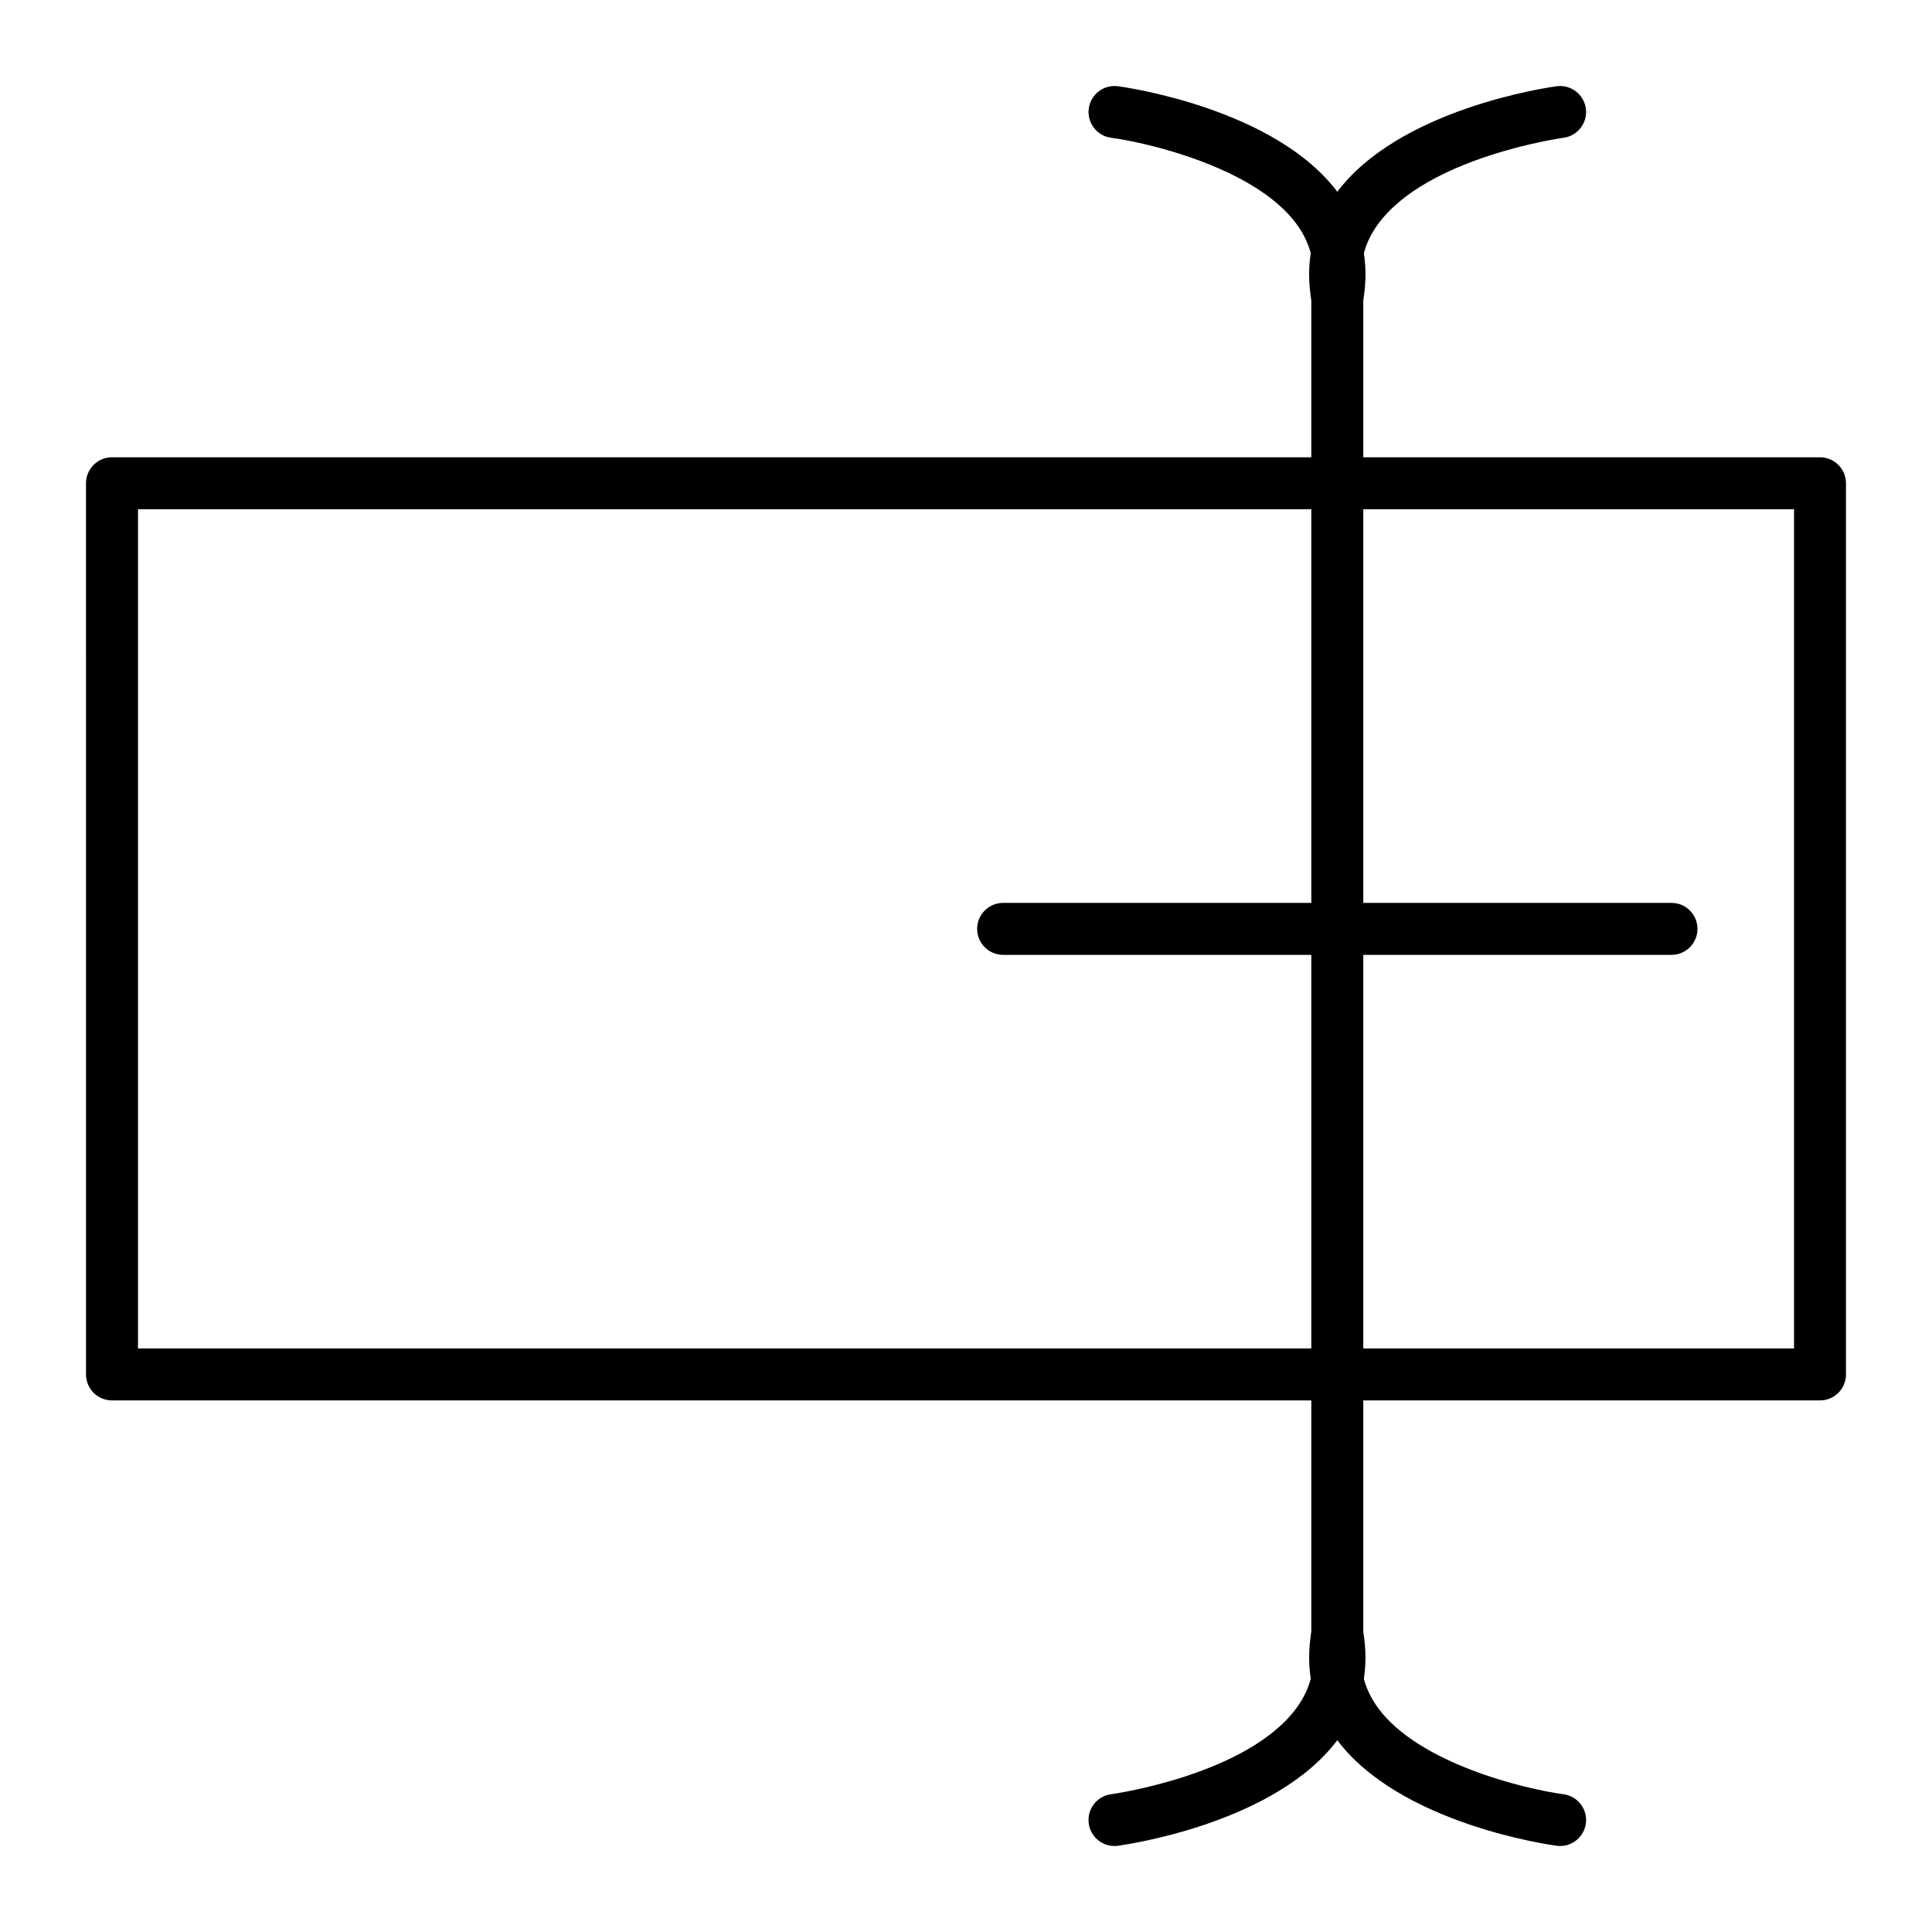
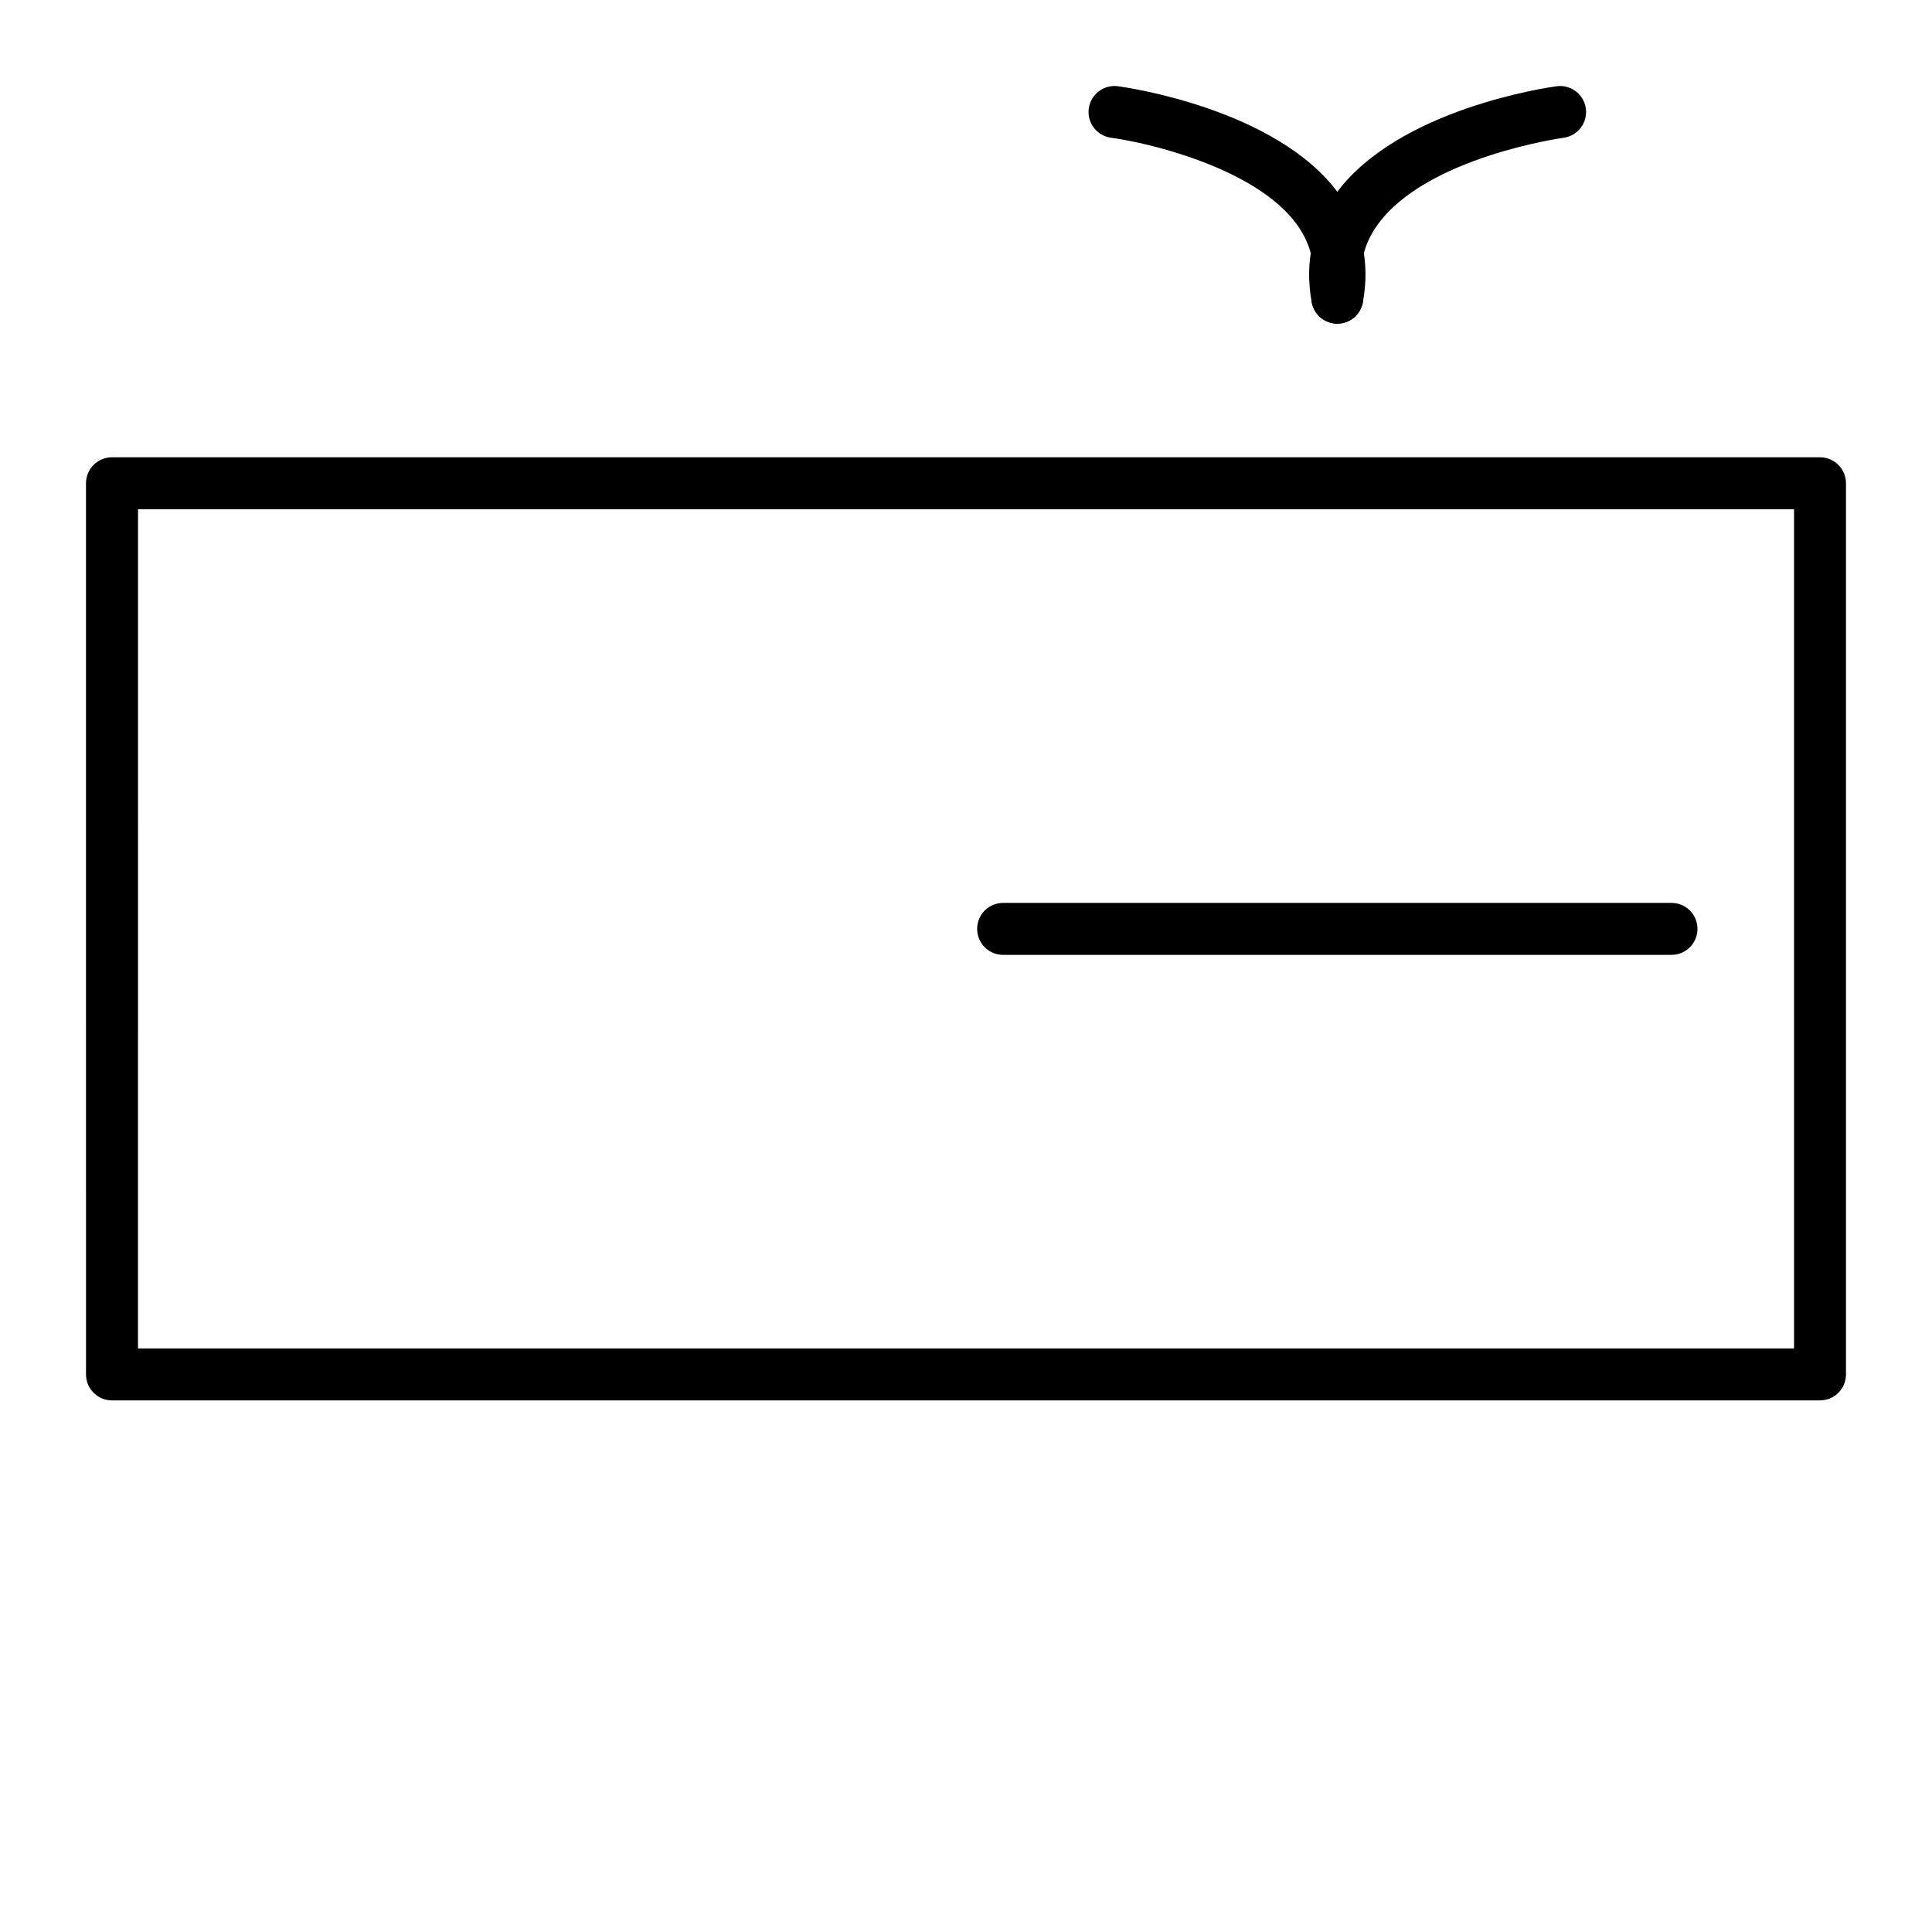
<svg xmlns="http://www.w3.org/2000/svg" fill="#000000" width="800px" height="800px" version="1.1" viewBox="144 144 512 512">
  <g>
    <path d="m586.96 397.05h-177.12c-3.805 0-6.887-3.082-6.887-6.887 0-3.805 3.082-6.887 6.887-6.887h177.12c3.805 0 6.887 3.082 6.887 6.887 0 3.801-3.086 6.887-6.887 6.887z" />
    <path d="m498.41 229.77c-0.41 0-0.828-0.035-1.246-0.113-3.742-0.684-6.219-4.273-5.535-8.016 1.25-6.844-0.043-12.789-3.961-18.176-10.828-14.895-39.199-21.621-49.215-22.957-3.769-0.504-6.418-3.969-5.918-7.738 0.504-3.773 3.977-6.418 7.738-5.918 1.711 0.227 42.055 5.844 58.535 28.512 6.164 8.48 8.309 18.152 6.371 28.754-0.609 3.328-3.508 5.652-6.769 5.652z" />
    <path d="m498.39 229.77c-3.262 0-6.16-2.328-6.769-5.648-1.941-10.602 0.203-20.273 6.371-28.754 16.48-22.668 56.828-28.285 58.535-28.512 3.762-0.504 7.234 2.144 7.738 5.918 0.504 3.769-2.144 7.234-5.914 7.738-0.551 0.074-36.273 5.125-49.23 22.977-3.906 5.383-5.199 11.32-3.949 18.156 0.684 3.742-1.793 7.332-5.535 8.016-0.418 0.074-0.836 0.109-1.246 0.109z" />
-     <path d="m439.35 633.21c-3.398 0-6.359-2.516-6.82-5.981-0.504-3.769 2.144-7.234 5.914-7.738 0.551-0.074 36.273-5.125 49.23-22.977 3.906-5.383 5.199-11.32 3.949-18.156-0.684-3.742 1.793-7.332 5.535-8.016 3.742-0.688 7.328 1.793 8.016 5.535 1.941 10.602-0.203 20.273-6.371 28.754-16.48 22.668-56.828 28.285-58.535 28.512-0.309 0.047-0.617 0.066-0.918 0.066z" />
-     <path d="m557.45 633.21c-0.305 0-0.609-0.02-0.918-0.062-1.711-0.227-42.055-5.844-58.535-28.512-6.164-8.48-8.309-18.152-6.371-28.754 0.684-3.742 4.273-6.223 8.016-5.535 3.742 0.684 6.219 4.273 5.535 8.016-1.25 6.844 0.043 12.789 3.961 18.176 10.828 14.895 39.199 21.621 49.215 22.957 3.769 0.504 6.418 3.965 5.918 7.738-0.465 3.461-3.422 5.977-6.82 5.977z" />
-     <path d="m498.4 584.01c-3.805 0-6.887-3.082-6.887-6.887v-354.24c0-3.805 3.082-6.887 6.887-6.887 3.805 0 6.887 3.082 6.887 6.887v354.24c0 3.801-3.082 6.887-6.887 6.887z" />
    <path d="m626.32 515.12h-452.64c-3.805 0-6.887-3.082-6.887-6.887l-0.004-236.16c0-3.805 3.082-6.887 6.887-6.887h452.64c3.805 0 6.887 3.082 6.887 6.887v236.16c0.004 3.805-3.078 6.887-6.883 6.887zm-445.75-13.773h438.87l-0.004-222.39h-438.86z" />
  </g>
</svg>